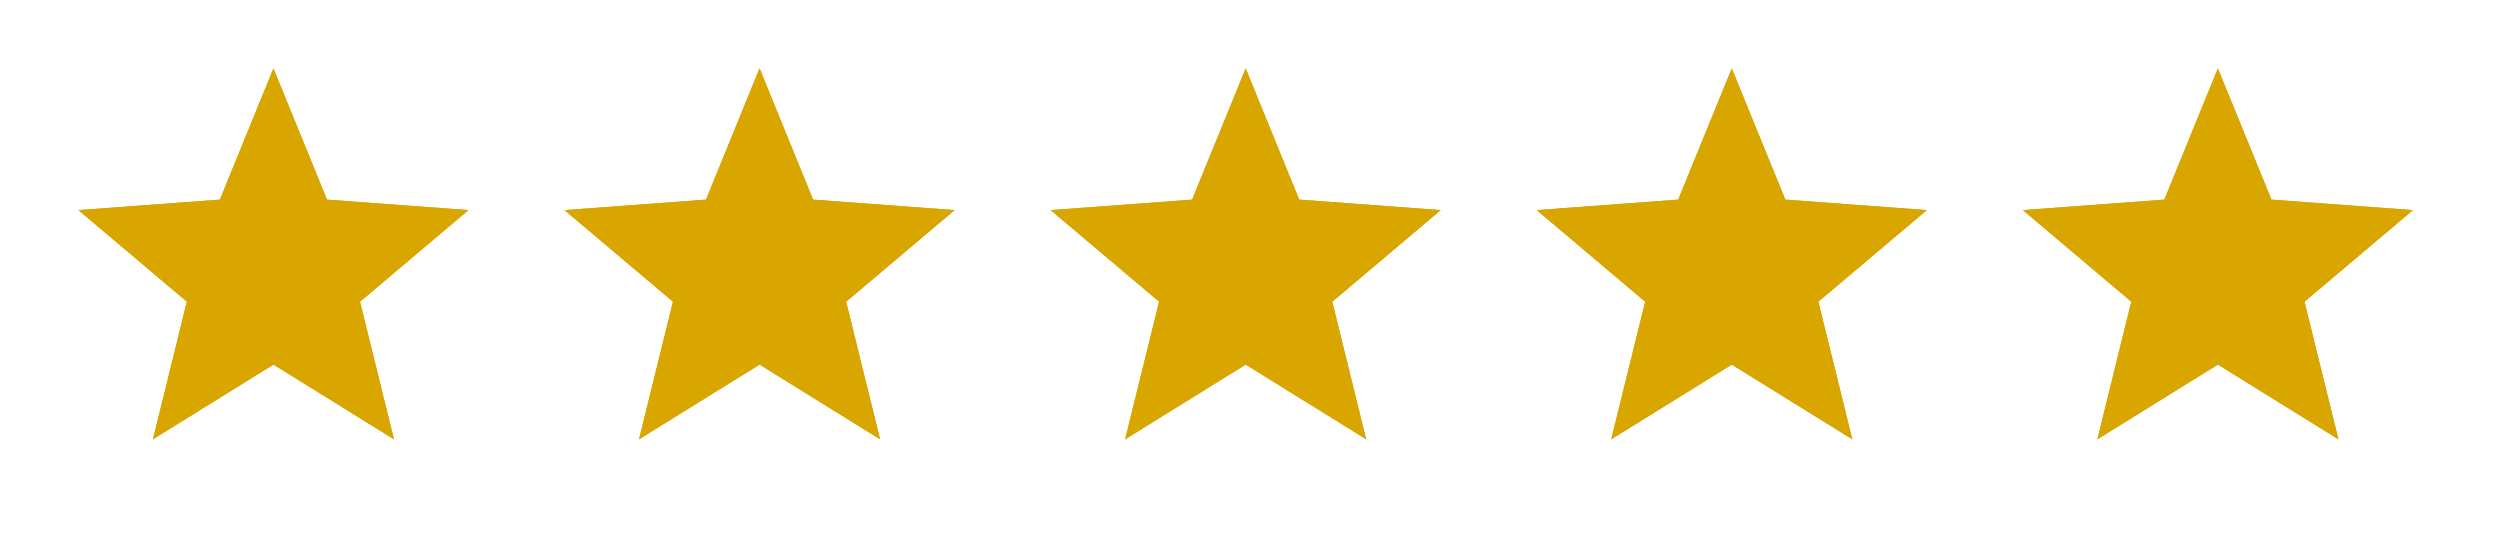
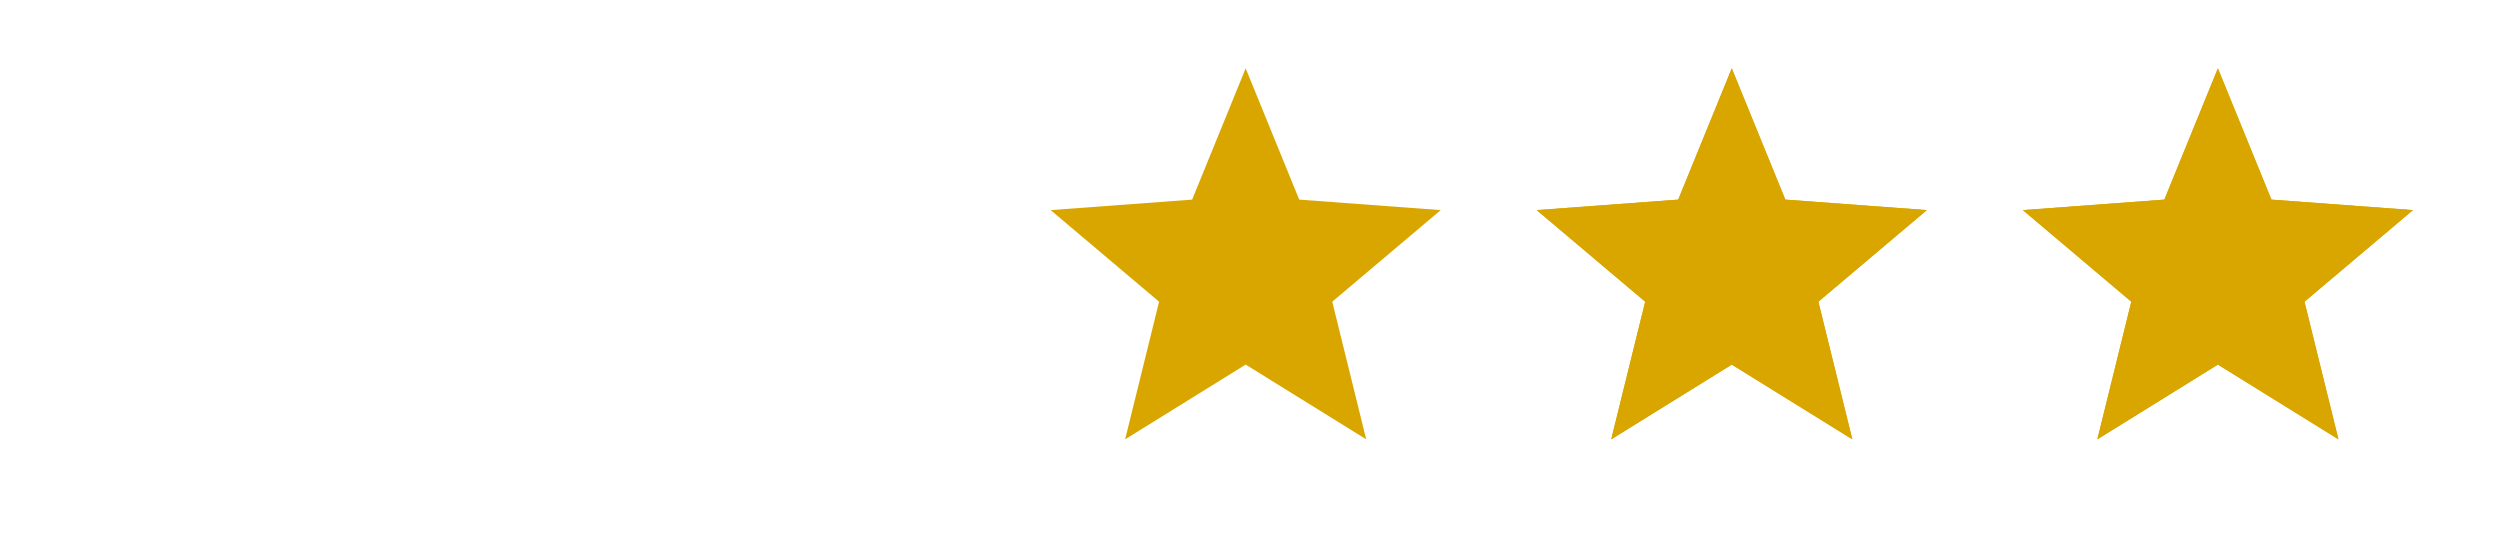
<svg xmlns="http://www.w3.org/2000/svg" fill="none" viewBox="0 0 96 21" height="21" width="96">
-   <path fill="#D9A600" d="M10.5 2.625L12.556 7.665L17.99 8.068L13.825 11.585L15.129 16.87L10.5 14L5.872 16.87L7.175 11.585L3.01 8.068L8.444 7.665L10.5 2.625Z" />
-   <path fill="#D9A600" d="M10.5 2.625L8.444 7.665L3.01 8.068L7.175 11.585L5.872 16.87L10.5 14M10.5 2.625L12.556 7.665L17.99 8.068L13.825 11.585L15.129 16.87L10.5 14" />
-   <path fill="#D9A600" d="M29.167 2.625L31.223 7.665L36.657 8.068L32.492 11.585L33.795 16.87L29.167 14L24.538 16.87L25.842 11.585L21.677 8.068L27.11 7.665L29.167 2.625Z" />
-   <path fill="#D9A600" d="M29.167 2.625L27.11 7.665L21.677 8.068L25.842 11.585L24.538 16.87L29.167 14M29.167 2.625L31.223 7.665L36.657 8.068L32.492 11.585L33.795 16.87L29.167 14" />
  <path fill="#D9A600" d="M47.834 2.625L49.89 7.665L55.324 8.068L51.159 11.585L52.462 16.87L47.834 14L43.205 16.87L44.509 11.585L40.344 8.068L45.778 7.665L47.834 2.625Z" />
-   <path fill="#D9A600" d="M47.834 2.625L45.778 7.665L40.344 8.068L44.509 11.585L43.205 16.87L47.834 14M47.834 2.625L49.89 7.665L55.324 8.068L51.159 11.585L52.462 16.87L47.834 14" />
  <path fill="#D9A600" d="M66.5 2.625L68.556 7.665L73.99 8.068L69.825 11.585L71.129 16.87L66.5 14L61.871 16.87L63.175 11.585L59.01 8.068L64.444 7.665L66.5 2.625Z" />
  <path fill="#D9A600" d="M66.5 2.625L64.444 7.665L59.01 8.068L63.175 11.585L61.871 16.87L66.5 14M66.5 2.625L68.556 7.665L73.99 8.068L69.825 11.585L71.129 16.87L66.5 14" />
  <path fill="#D9A600" d="M85.167 2.625L87.223 7.665L92.657 8.068L88.492 11.585L89.796 16.87L85.167 14L80.538 16.87L81.842 11.585L77.677 8.068L83.111 7.665L85.167 2.625Z" />
  <path fill="#D9A600" d="M85.167 2.625L83.111 7.665L77.677 8.068L81.842 11.585L80.538 16.87L85.167 14M85.167 2.625L87.223 7.665L92.657 8.068L88.492 11.585L89.796 16.87L85.167 14" />
</svg>